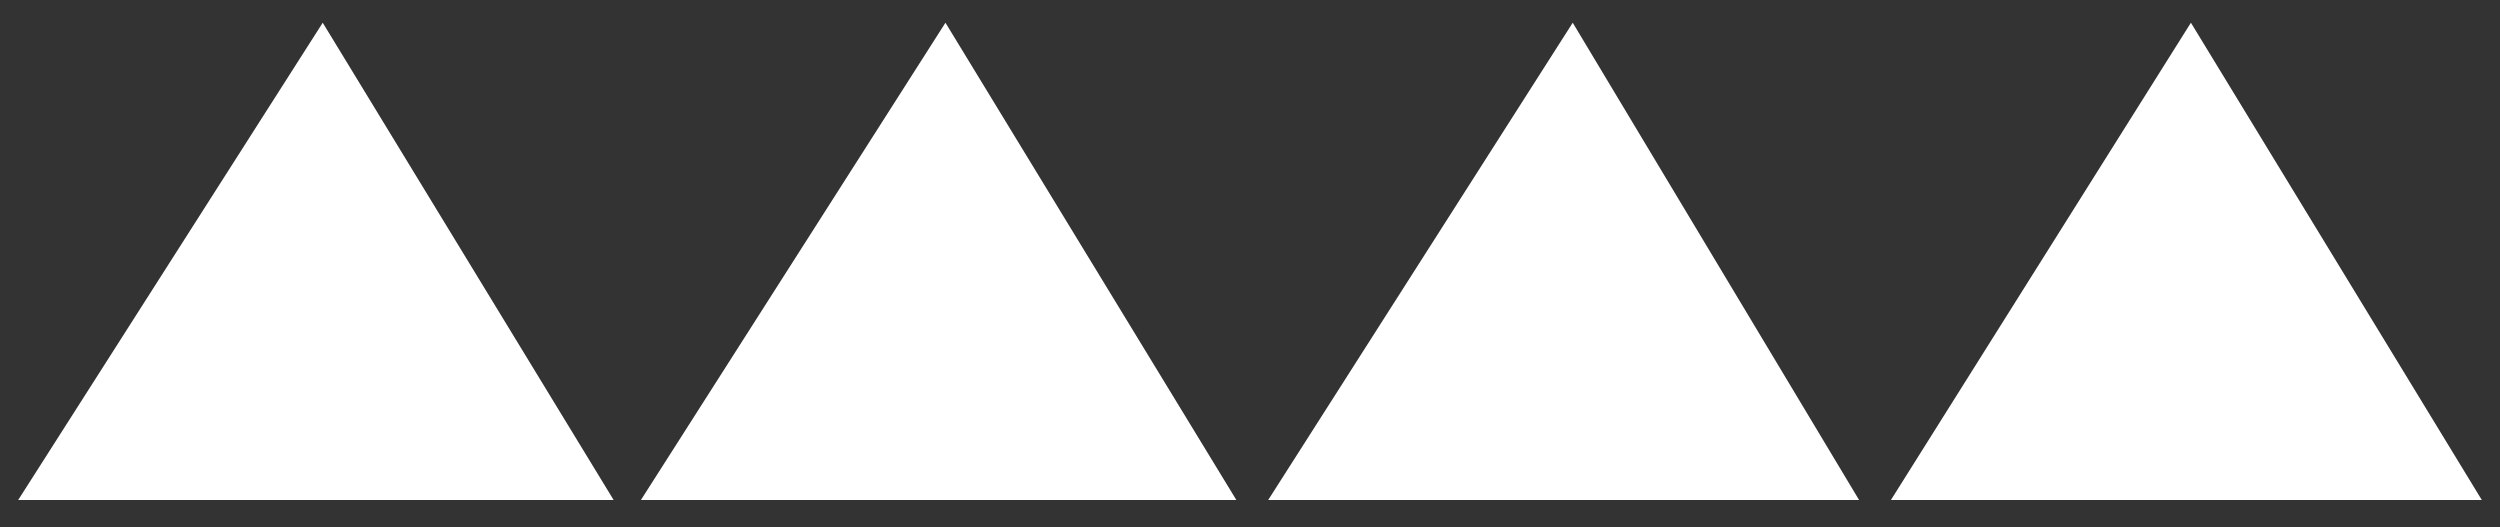
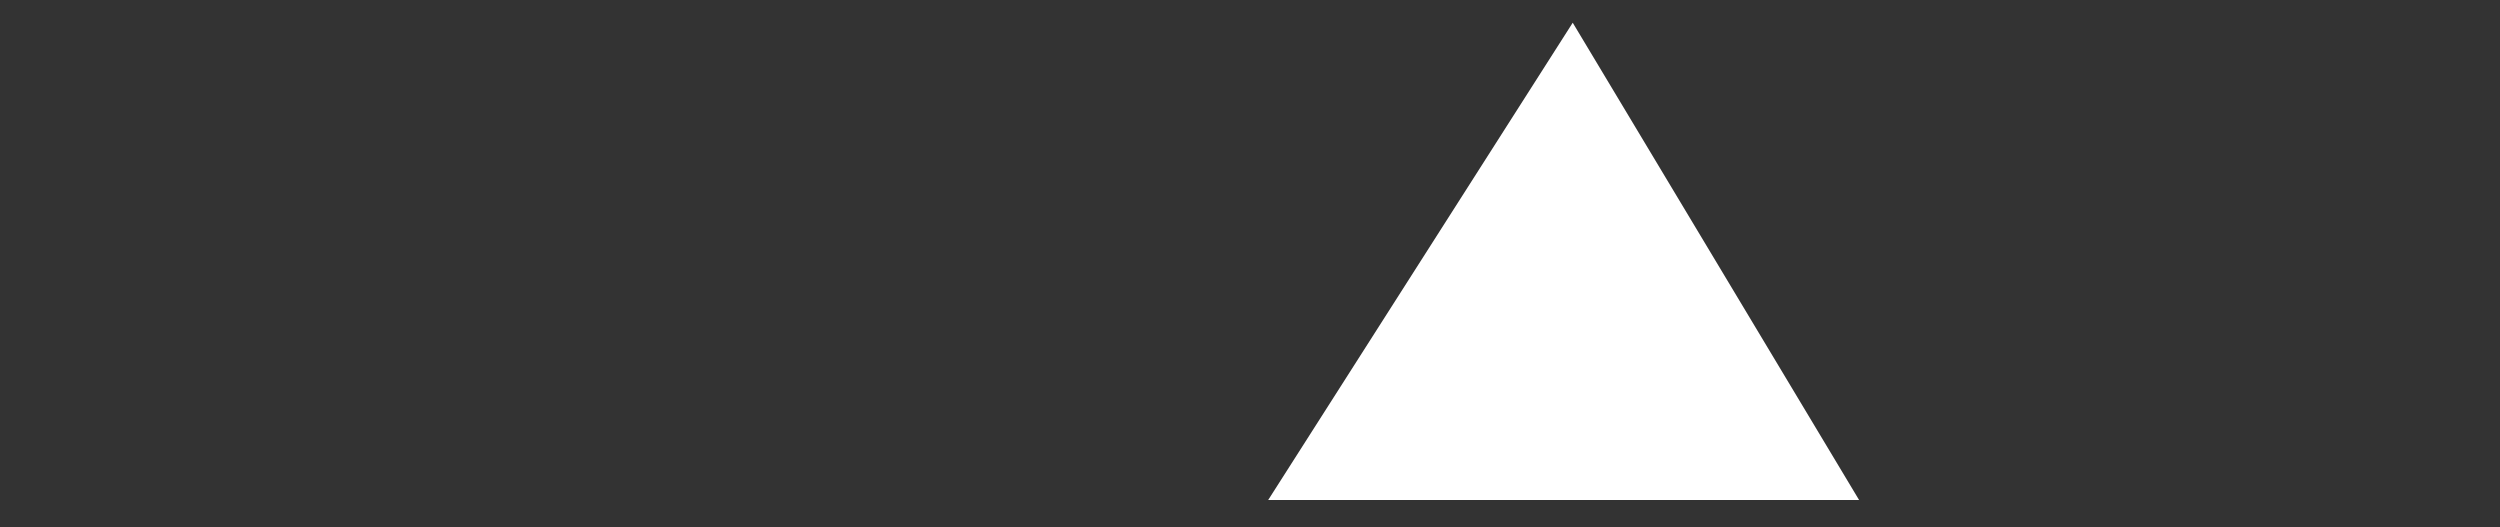
<svg xmlns="http://www.w3.org/2000/svg" version="1.1" id="Ebene_1" x="0px" y="0px" viewBox="0 0 55 11.6" style="enable-background:new 0 0 55 11.6;" xml:space="preserve">
  <rect x="0" y="0" width="55" height="11.6" fill="#333333" stroke="none" />
  <style type="text/css">
	.st0{fill:#FFFFFF;}
</style>
  <g>
    <g>
-       <polygon class="st0" points="0.4,11 13.5,11 7.1,0.5   " />
-     </g>
+       </g>
  </g>
  <g>
    <g>
-       <polygon class="st0" points="14.1,11 27.2,11 20.8,0.5   " />
-     </g>
+       </g>
  </g>
  <g>
    <g>
      <polygon class="st0" points="27.9,11 40.9,11 34.6,0.5   " />
    </g>
  </g>
  <g>
    <g>
-       <polygon class="st0" points="41.6,11 54.6,11 48.2,0.5   " />
-     </g>
+       </g>
  </g>
</svg>